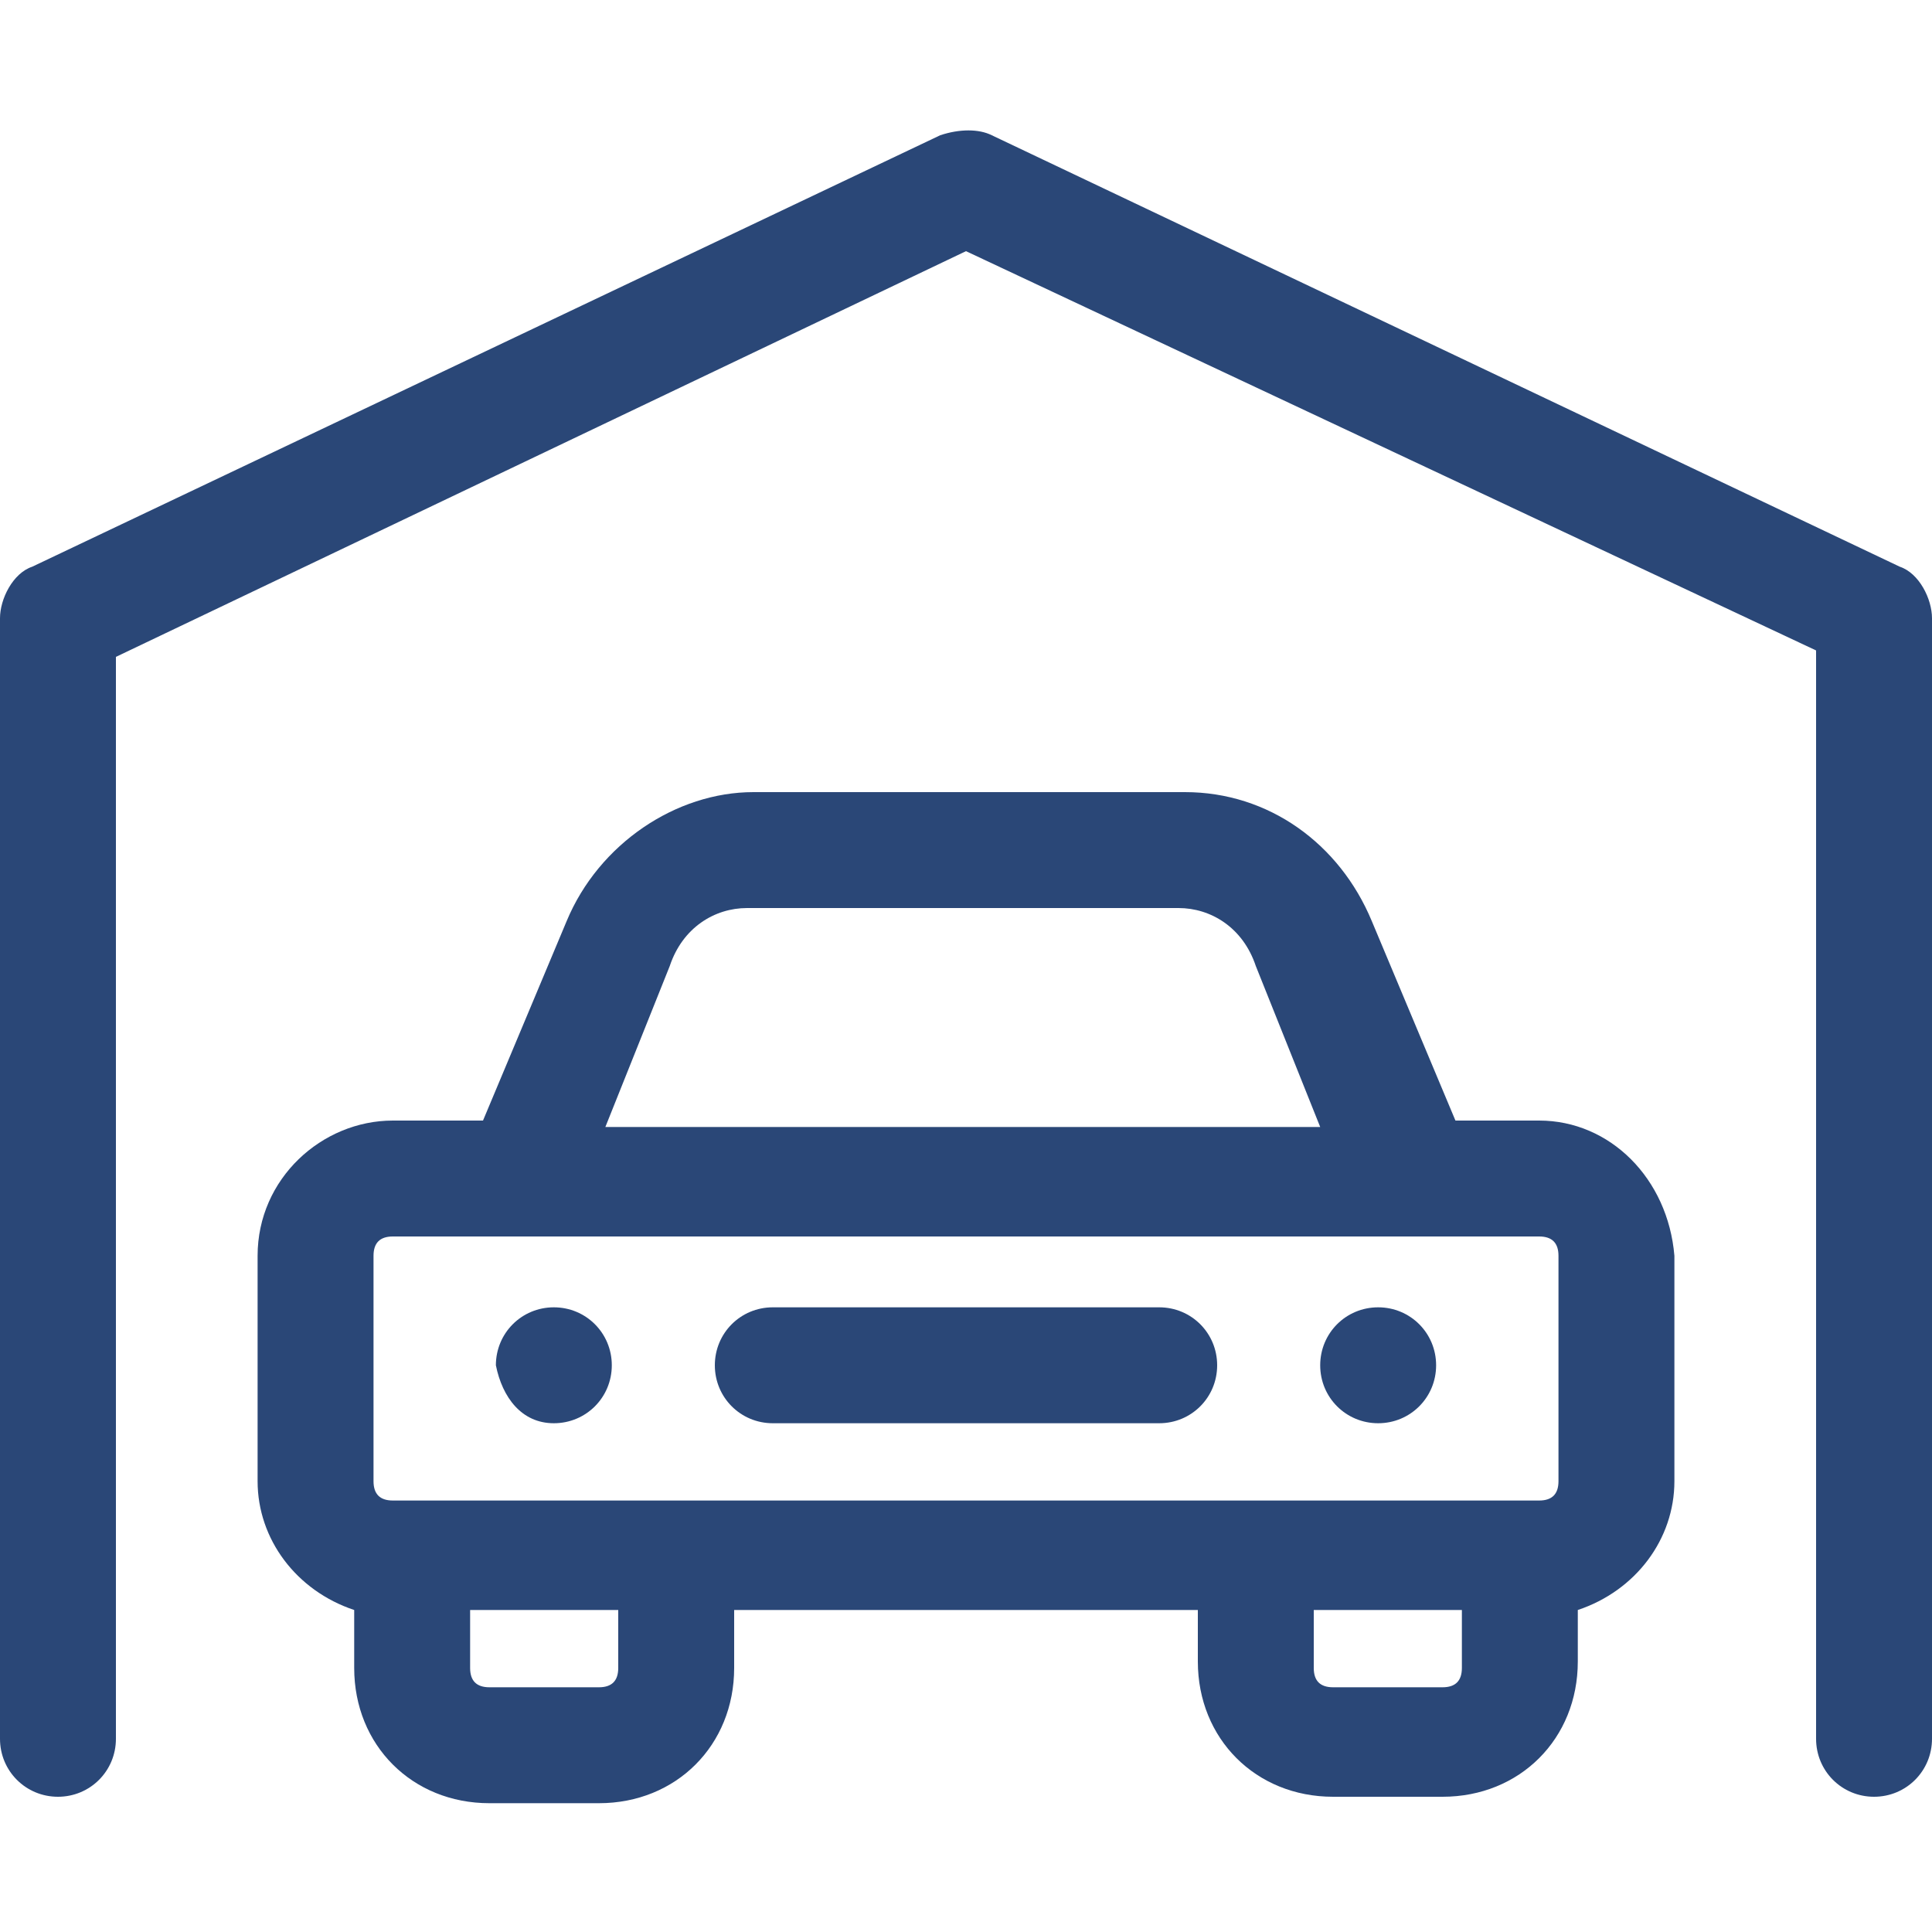
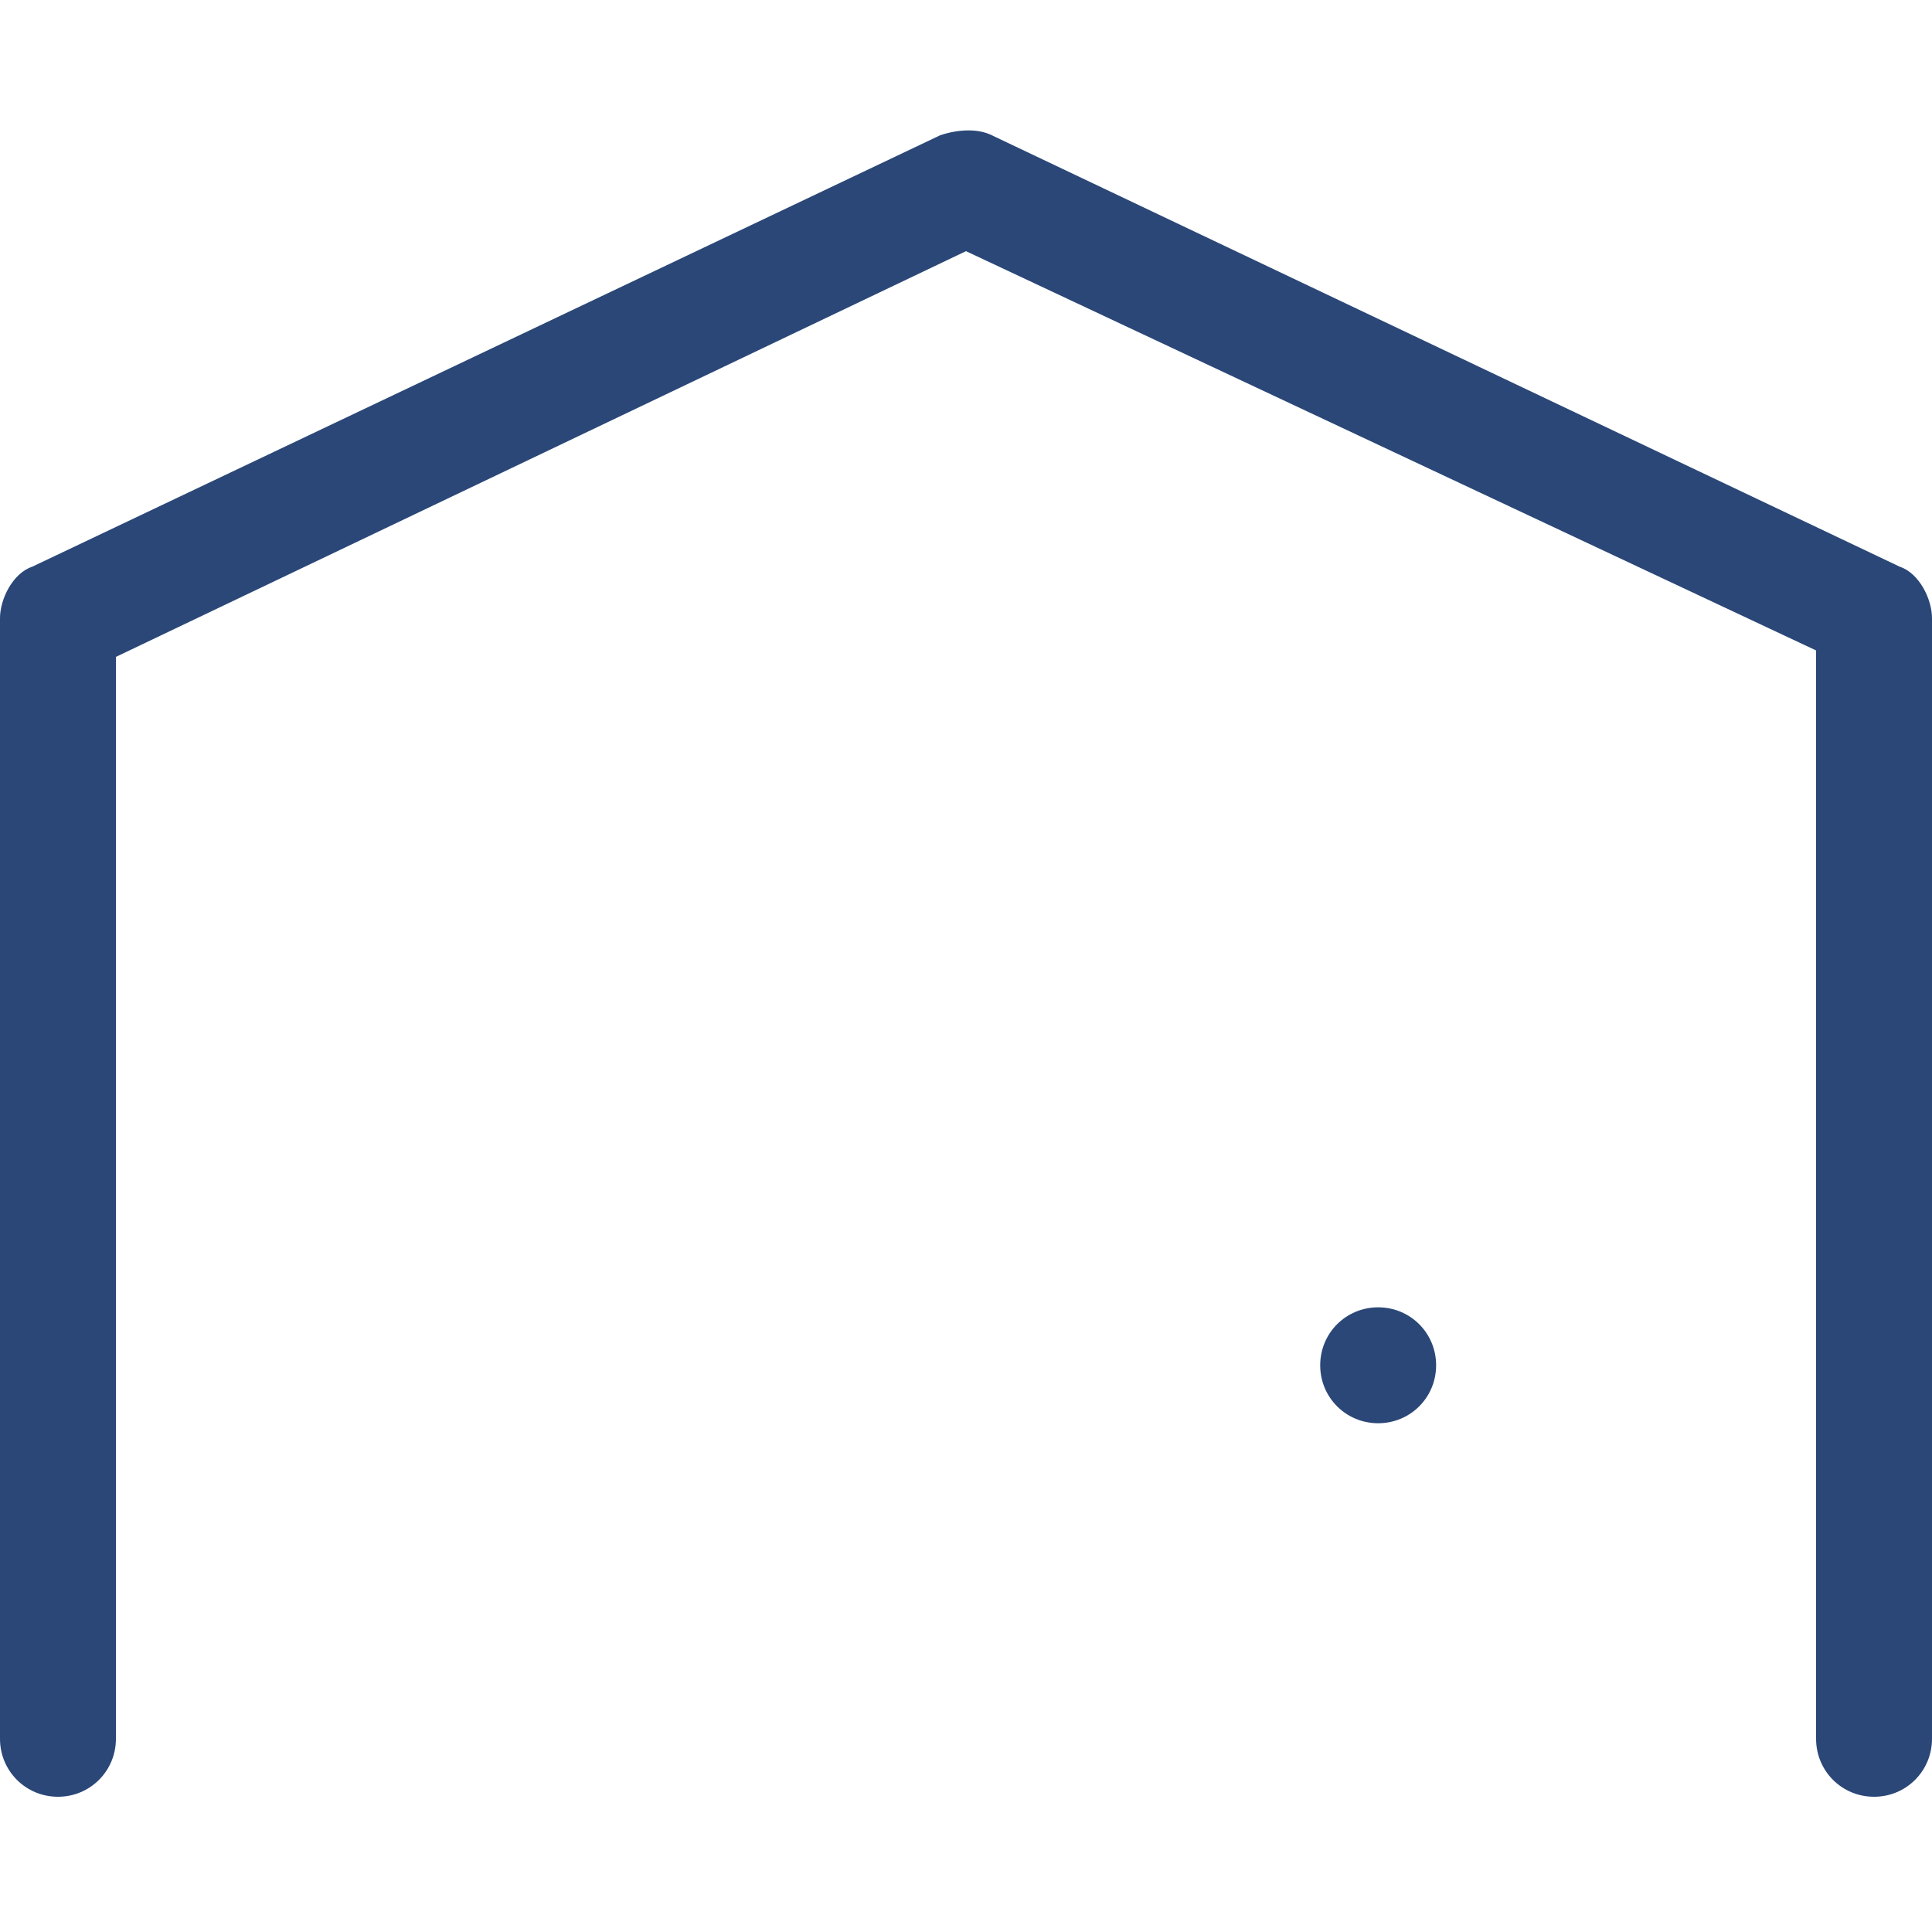
<svg xmlns="http://www.w3.org/2000/svg" version="1.1" id="Calque_1" x="0px" y="0px" viewBox="0 0 30 30" style="enable-background:new 0 0 30 30;" xml:space="preserve">
  <style type="text/css">
	.st0{fill:#2A4777;}
</style>
  <g>
-     <path class="st0" d="M23.9,17.4h-1.3l-1.3-3.1c-0.5-1.2-1.6-2-2.9-2h-6.7c-1.2,0-2.4,0.8-2.9,2l-1.3,3.1H6.1   c-1.1,0-2.1,0.9-2.1,2.1V23c0,0.9,0.6,1.7,1.5,2v0.9c0,1.2,0.9,2.1,2.1,2.1h1.7c1.2,0,2.1-0.9,2.1-2.1V25h7.2v0.8   c0,1.2,0.9,2.1,2.1,2.1h1.7c1.2,0,2.1-0.9,2.1-2.1V25c0.9-0.3,1.5-1.1,1.5-2v-3.5C25.9,18.3,25,17.4,23.9,17.4z M11.6,14.1h6.7   c0.5,0,1,0.3,1.2,0.9l1,2.5H9.4l1-2.5C10.6,14.4,11.1,14.1,11.6,14.1z M23.9,19.2c0.2,0,0.3,0.1,0.3,0.3V23c0,0.2-0.1,0.3-0.3,0.3   H6.1c-0.2,0-0.3-0.1-0.3-0.3v-3.5c0-0.2,0.1-0.3,0.3-0.3H23.9z M9.6,25.9c0,0.2-0.1,0.3-0.3,0.3H7.6c-0.2,0-0.3-0.1-0.3-0.3V25h2.3   V25.9z M22.7,25.9c0,0.2-0.1,0.3-0.3,0.3h-1.7c-0.2,0-0.3-0.1-0.3-0.3V25h2.3V25.9z" />
-     <path class="st0" d="M12,22.1H18c0.5,0,0.9-0.4,0.9-0.9c0-0.5-0.4-0.9-0.9-0.9H12c-0.5,0-0.9,0.4-0.9,0.9   C11.1,21.7,11.5,22.1,12,22.1z" />
    <path class="st0" d="M21.4,22.1c0.5,0,0.9-0.4,0.9-0.9c0-0.5-0.4-0.9-0.9-0.9c-0.5,0-0.9,0.4-0.9,0.9   C20.5,21.7,20.9,22.1,21.4,22.1z" />
-     <path class="st0" d="M8.6,22.1c0.5,0,0.9-0.4,0.9-0.9c0-0.5-0.4-0.9-0.9-0.9c-0.5,0-0.9,0.4-0.9,0.9C7.8,21.7,8.1,22.1,8.6,22.1z" />
    <path class="st0" d="M29.5,8.8L15.4,2.1c-0.2-0.1-0.5-0.1-0.8,0L0.5,8.8C0.2,8.9,0,9.3,0,9.6v17.4c0,0.5,0.4,0.9,0.9,0.9   s0.9-0.4,0.9-0.9V10.2L15,3.9l13.2,6.2v16.9c0,0.5,0.4,0.9,0.9,0.9c0.5,0,0.9-0.4,0.9-0.9V9.6C30,9.3,29.8,8.9,29.5,8.8z" />
  </g>
</svg>